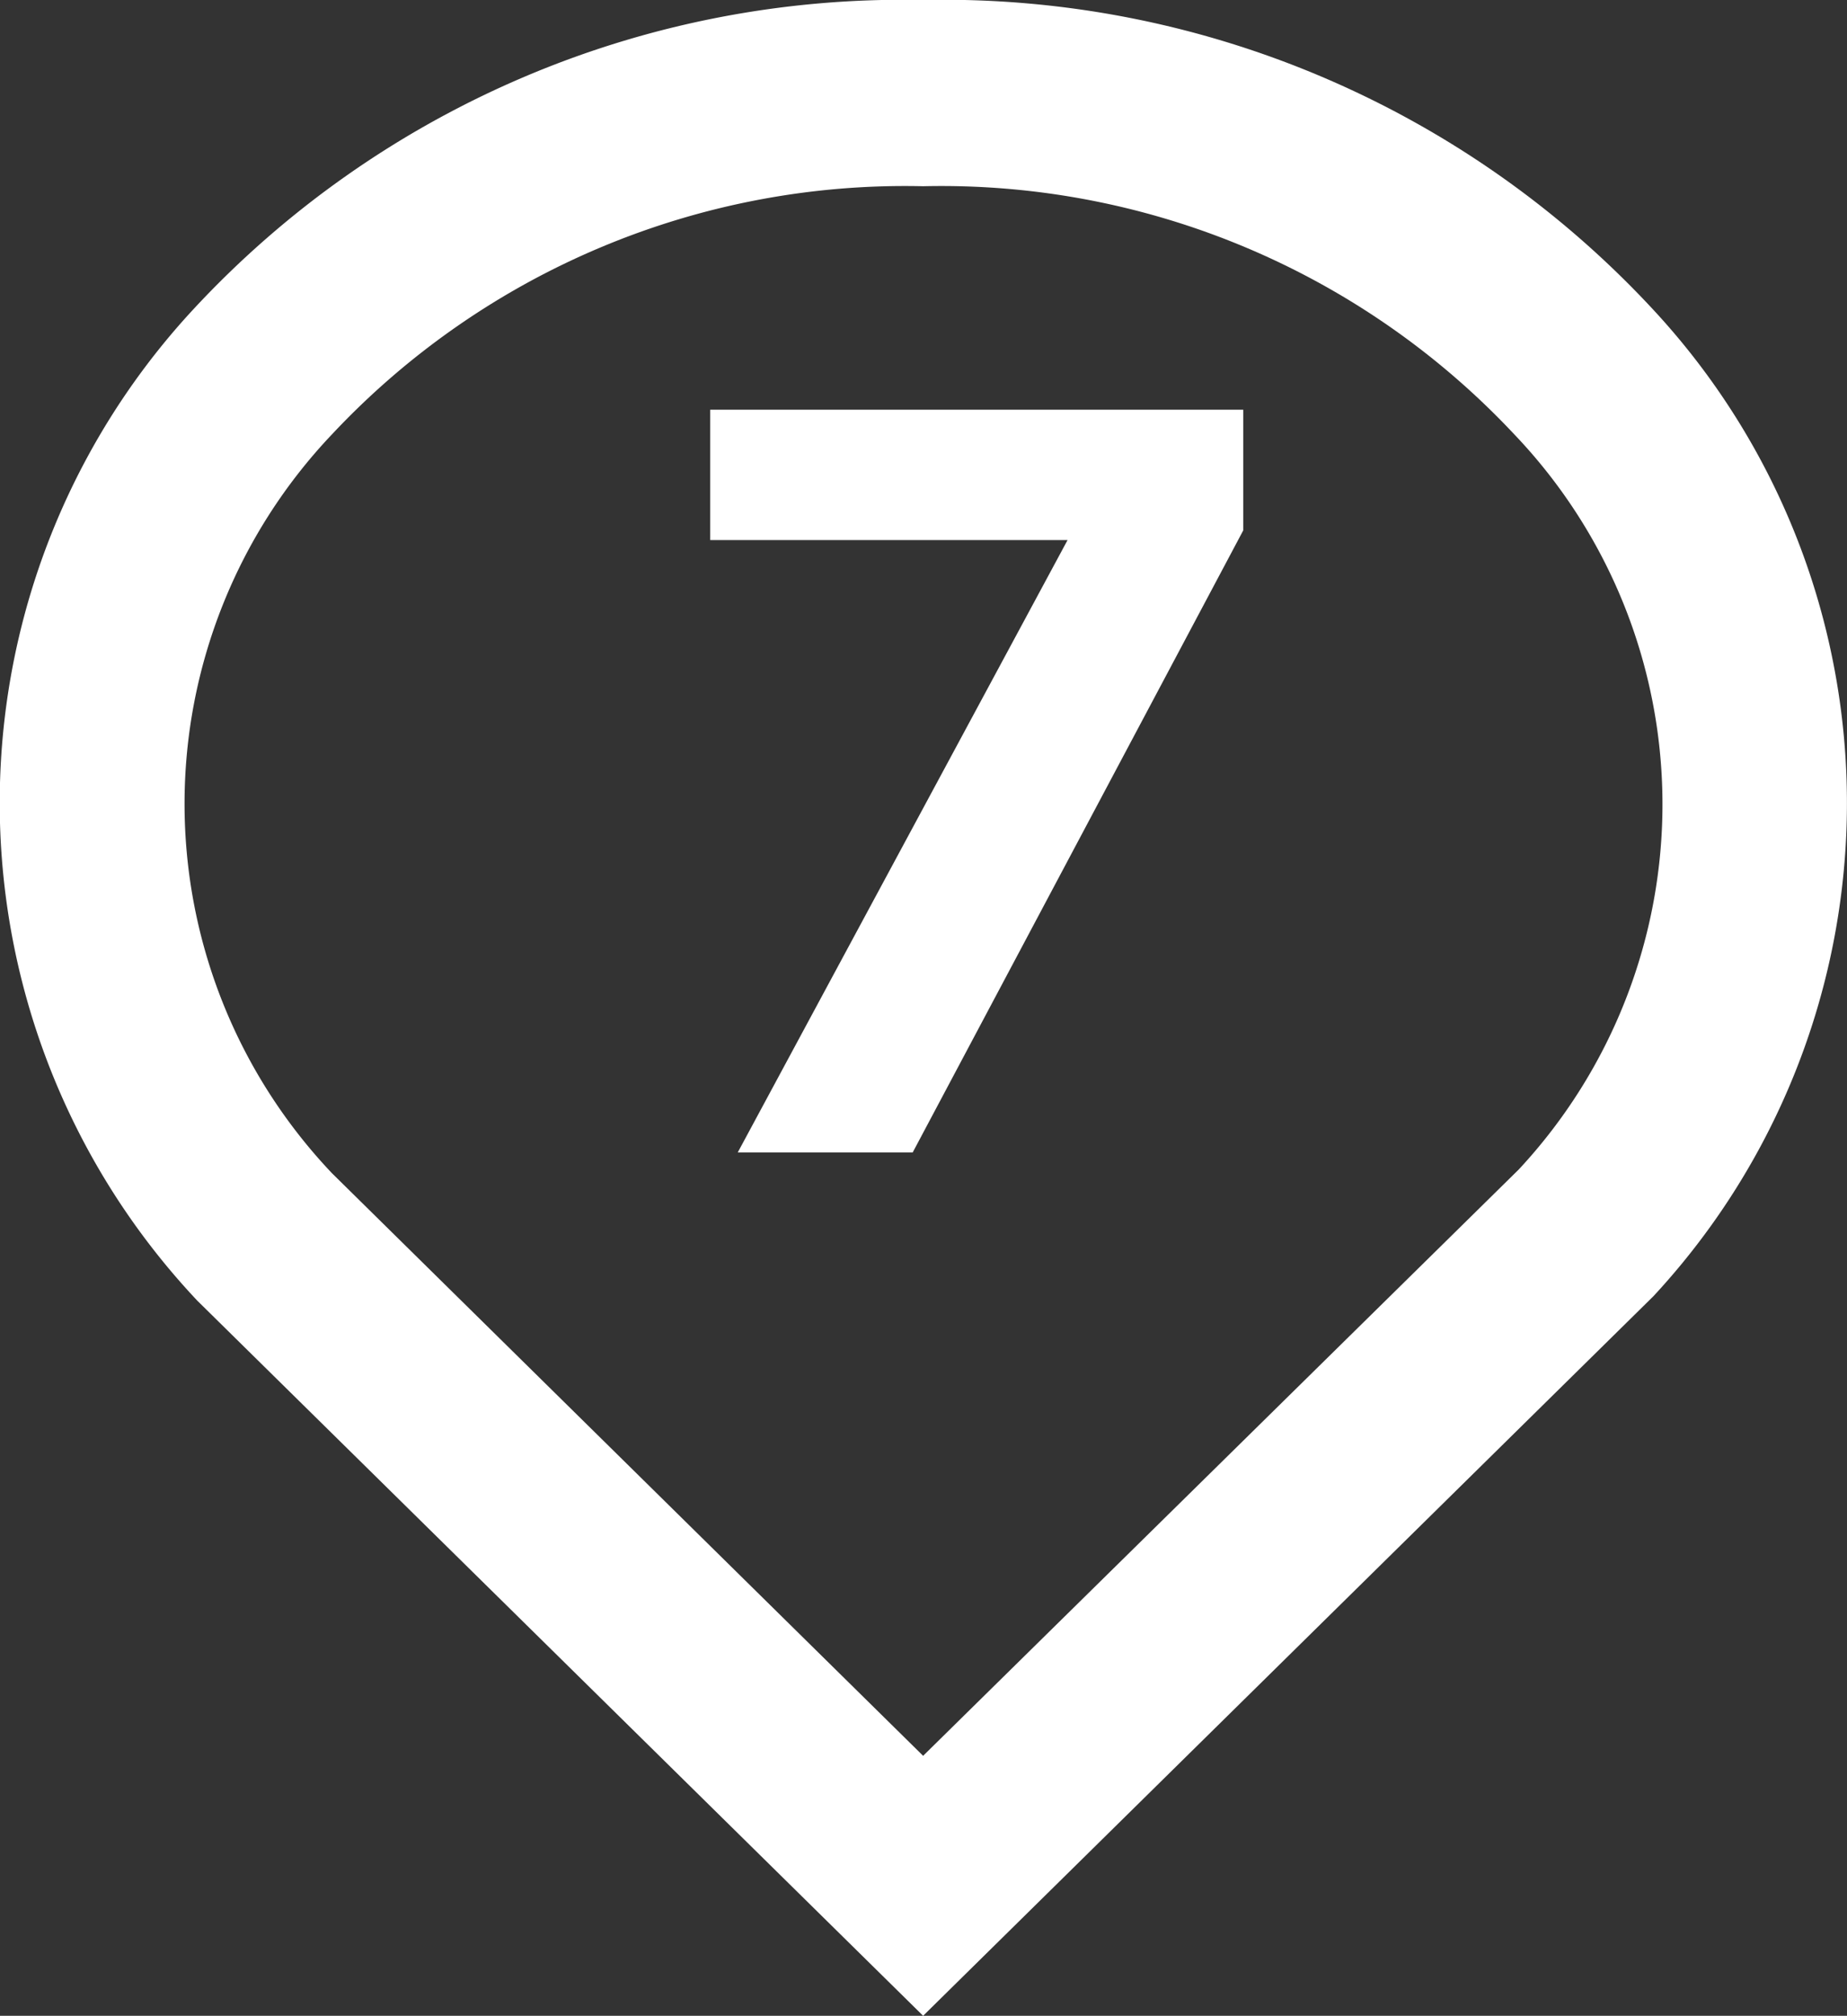
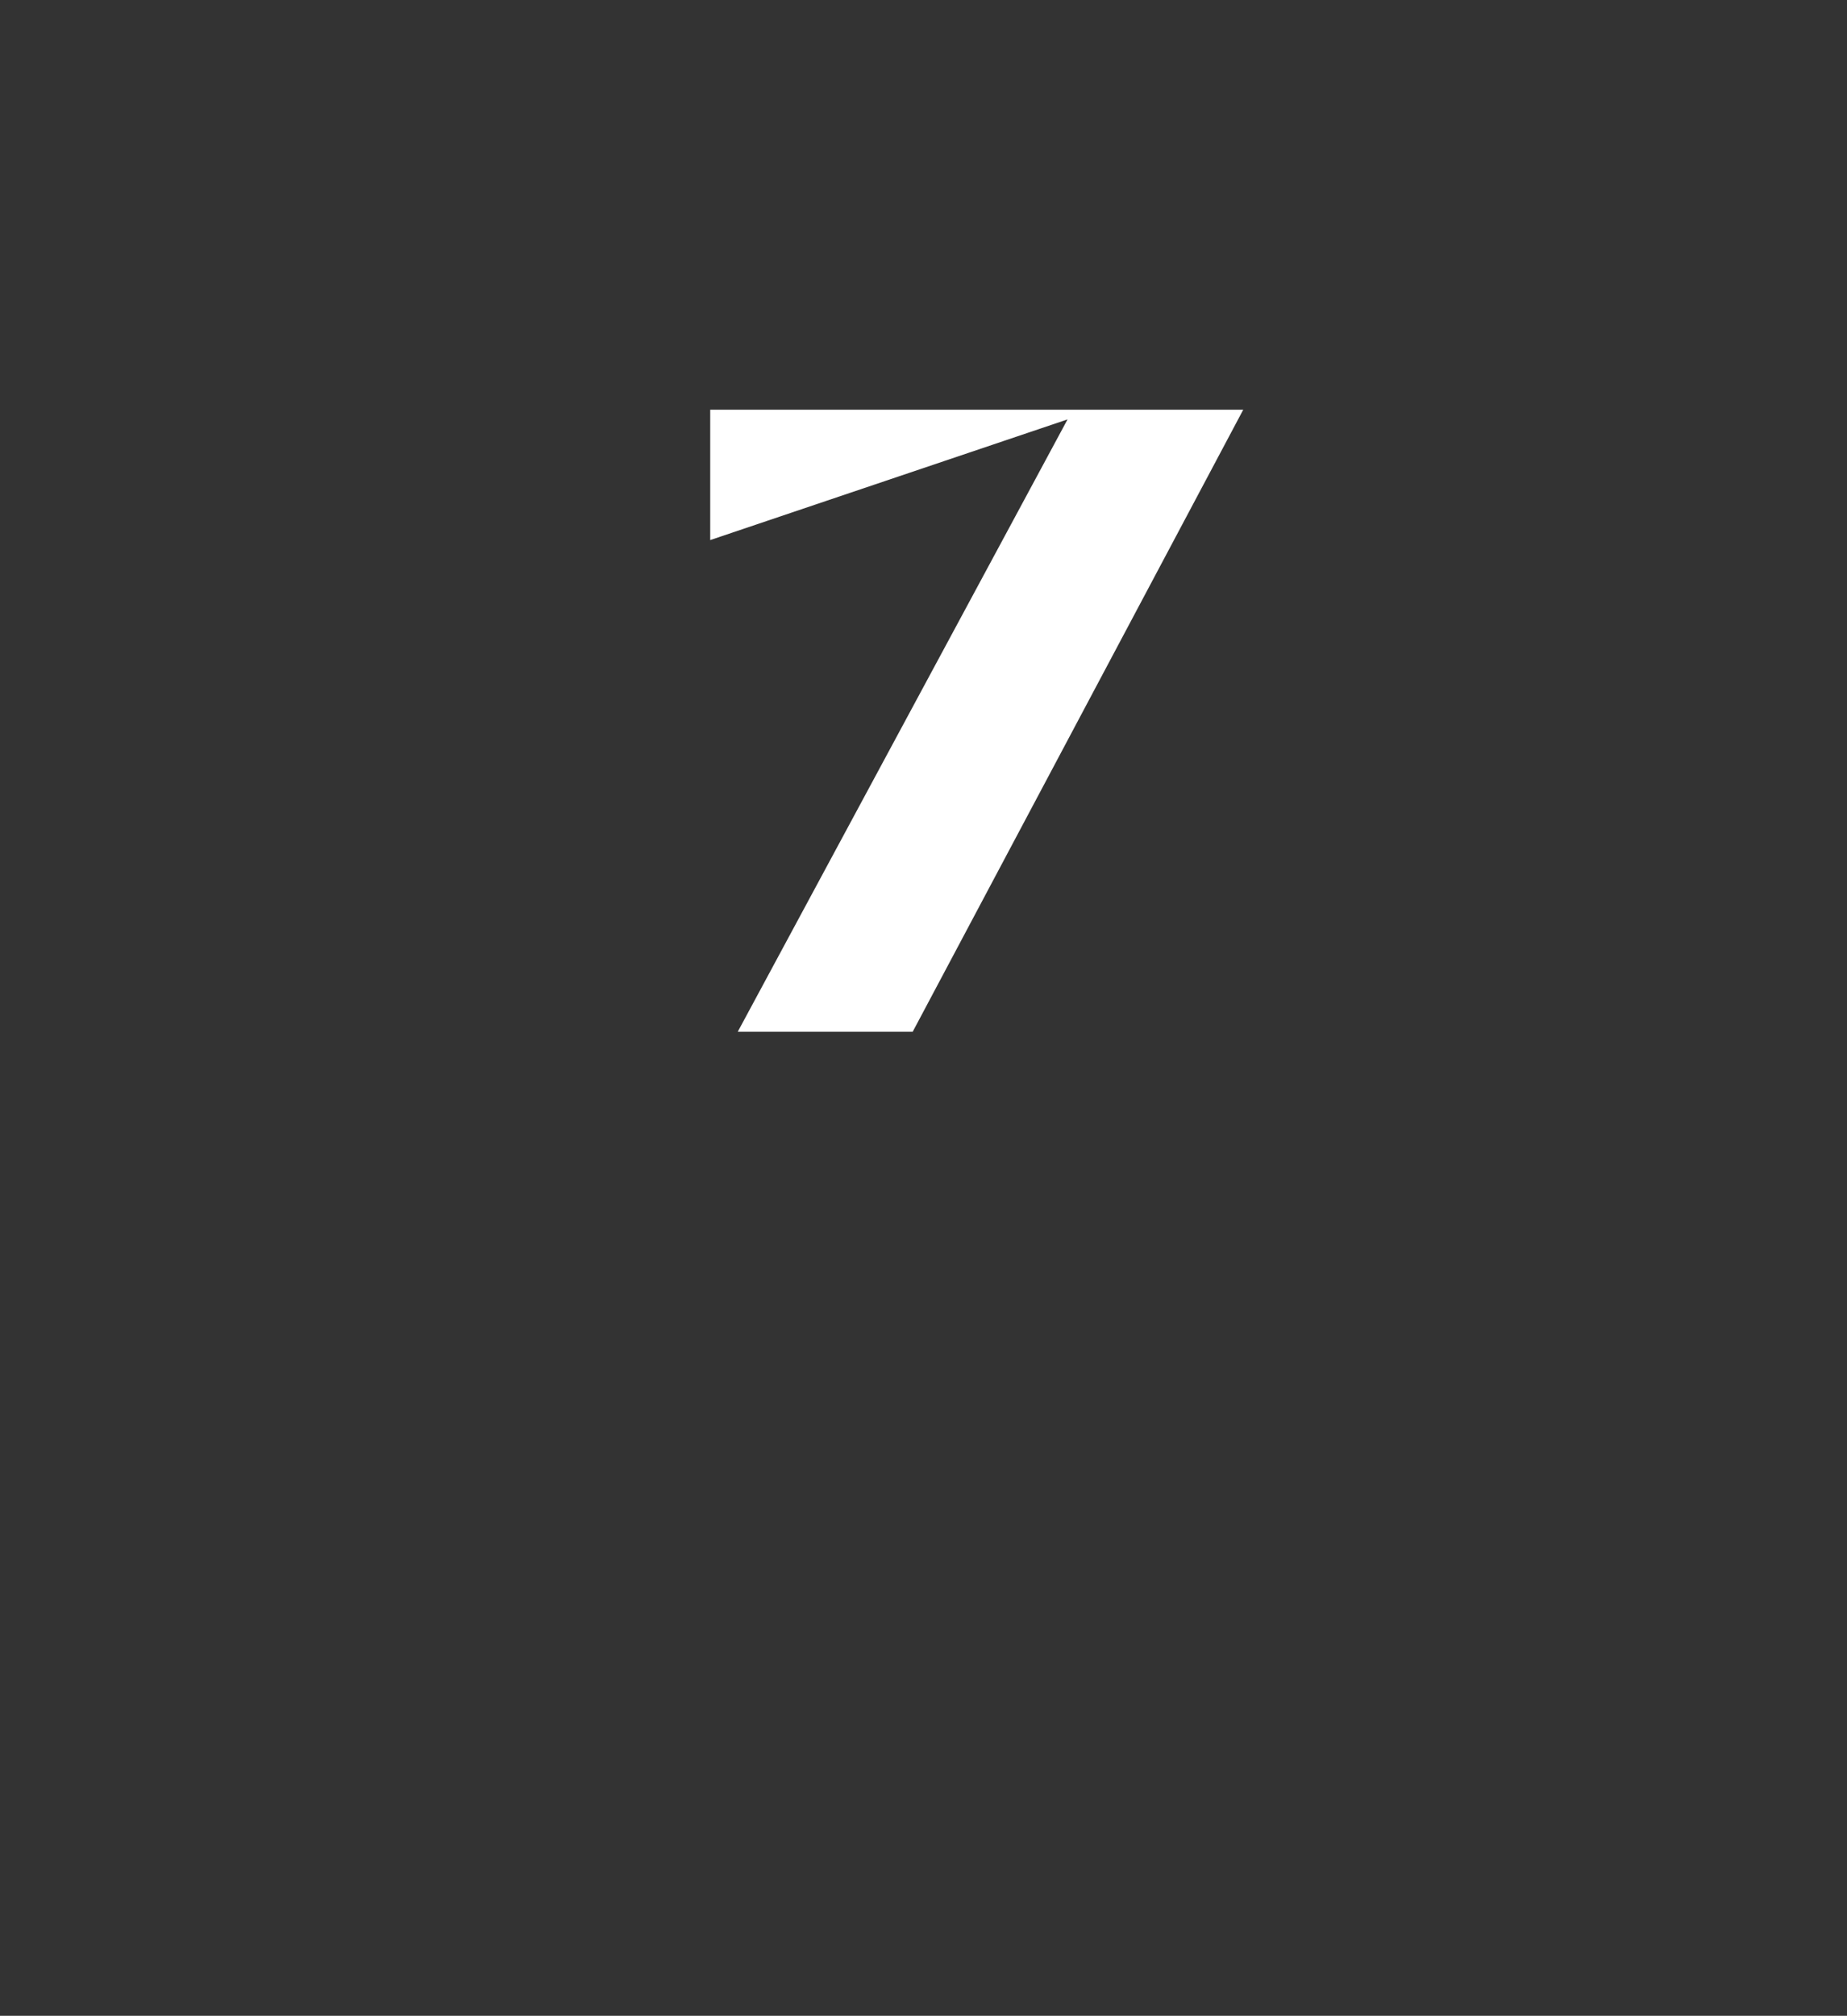
<svg xmlns="http://www.w3.org/2000/svg" id="379015a6-1563-40d3-918b-eb3c16ad51d7" data-name="Layer 1" viewBox="0 0 24.81 27.06">
  <rect x="0" y="0" width="24.81" height="27.06" fill="#333333" stroke="none" />
  <title>pin-7</title>
-   <path d="M9.63,11.42V9.67h7.16v1.62l-4.44,8.35H10l4.43-8.22Z" transform="translate(-0.09 -4.17)" style="fill: #fff" />
-   <path d="M12.49,31.23l-9.75-9.6a9.74,9.74,0,0,1-.06-13.3,13,13,0,0,1,9.81-4.16A13,13,0,0,1,22.3,8.33h0a9.73,9.73,0,0,1,0,13.24Zm0-24.56A10.55,10.55,0,0,0,4.55,10a7.2,7.2,0,0,0,0,9.92l7.94,7.82,8-7.87A7.19,7.19,0,0,0,20.43,10h0A10.55,10.55,0,0,0,12.49,6.67Z" transform="translate(-0.09 -4.17)" style="fill: #fff" />
+   <path d="M9.63,11.42V9.67h7.16l-4.44,8.35H10l4.43-8.22Z" transform="translate(-0.09 -4.17)" style="fill: #fff" />
</svg>